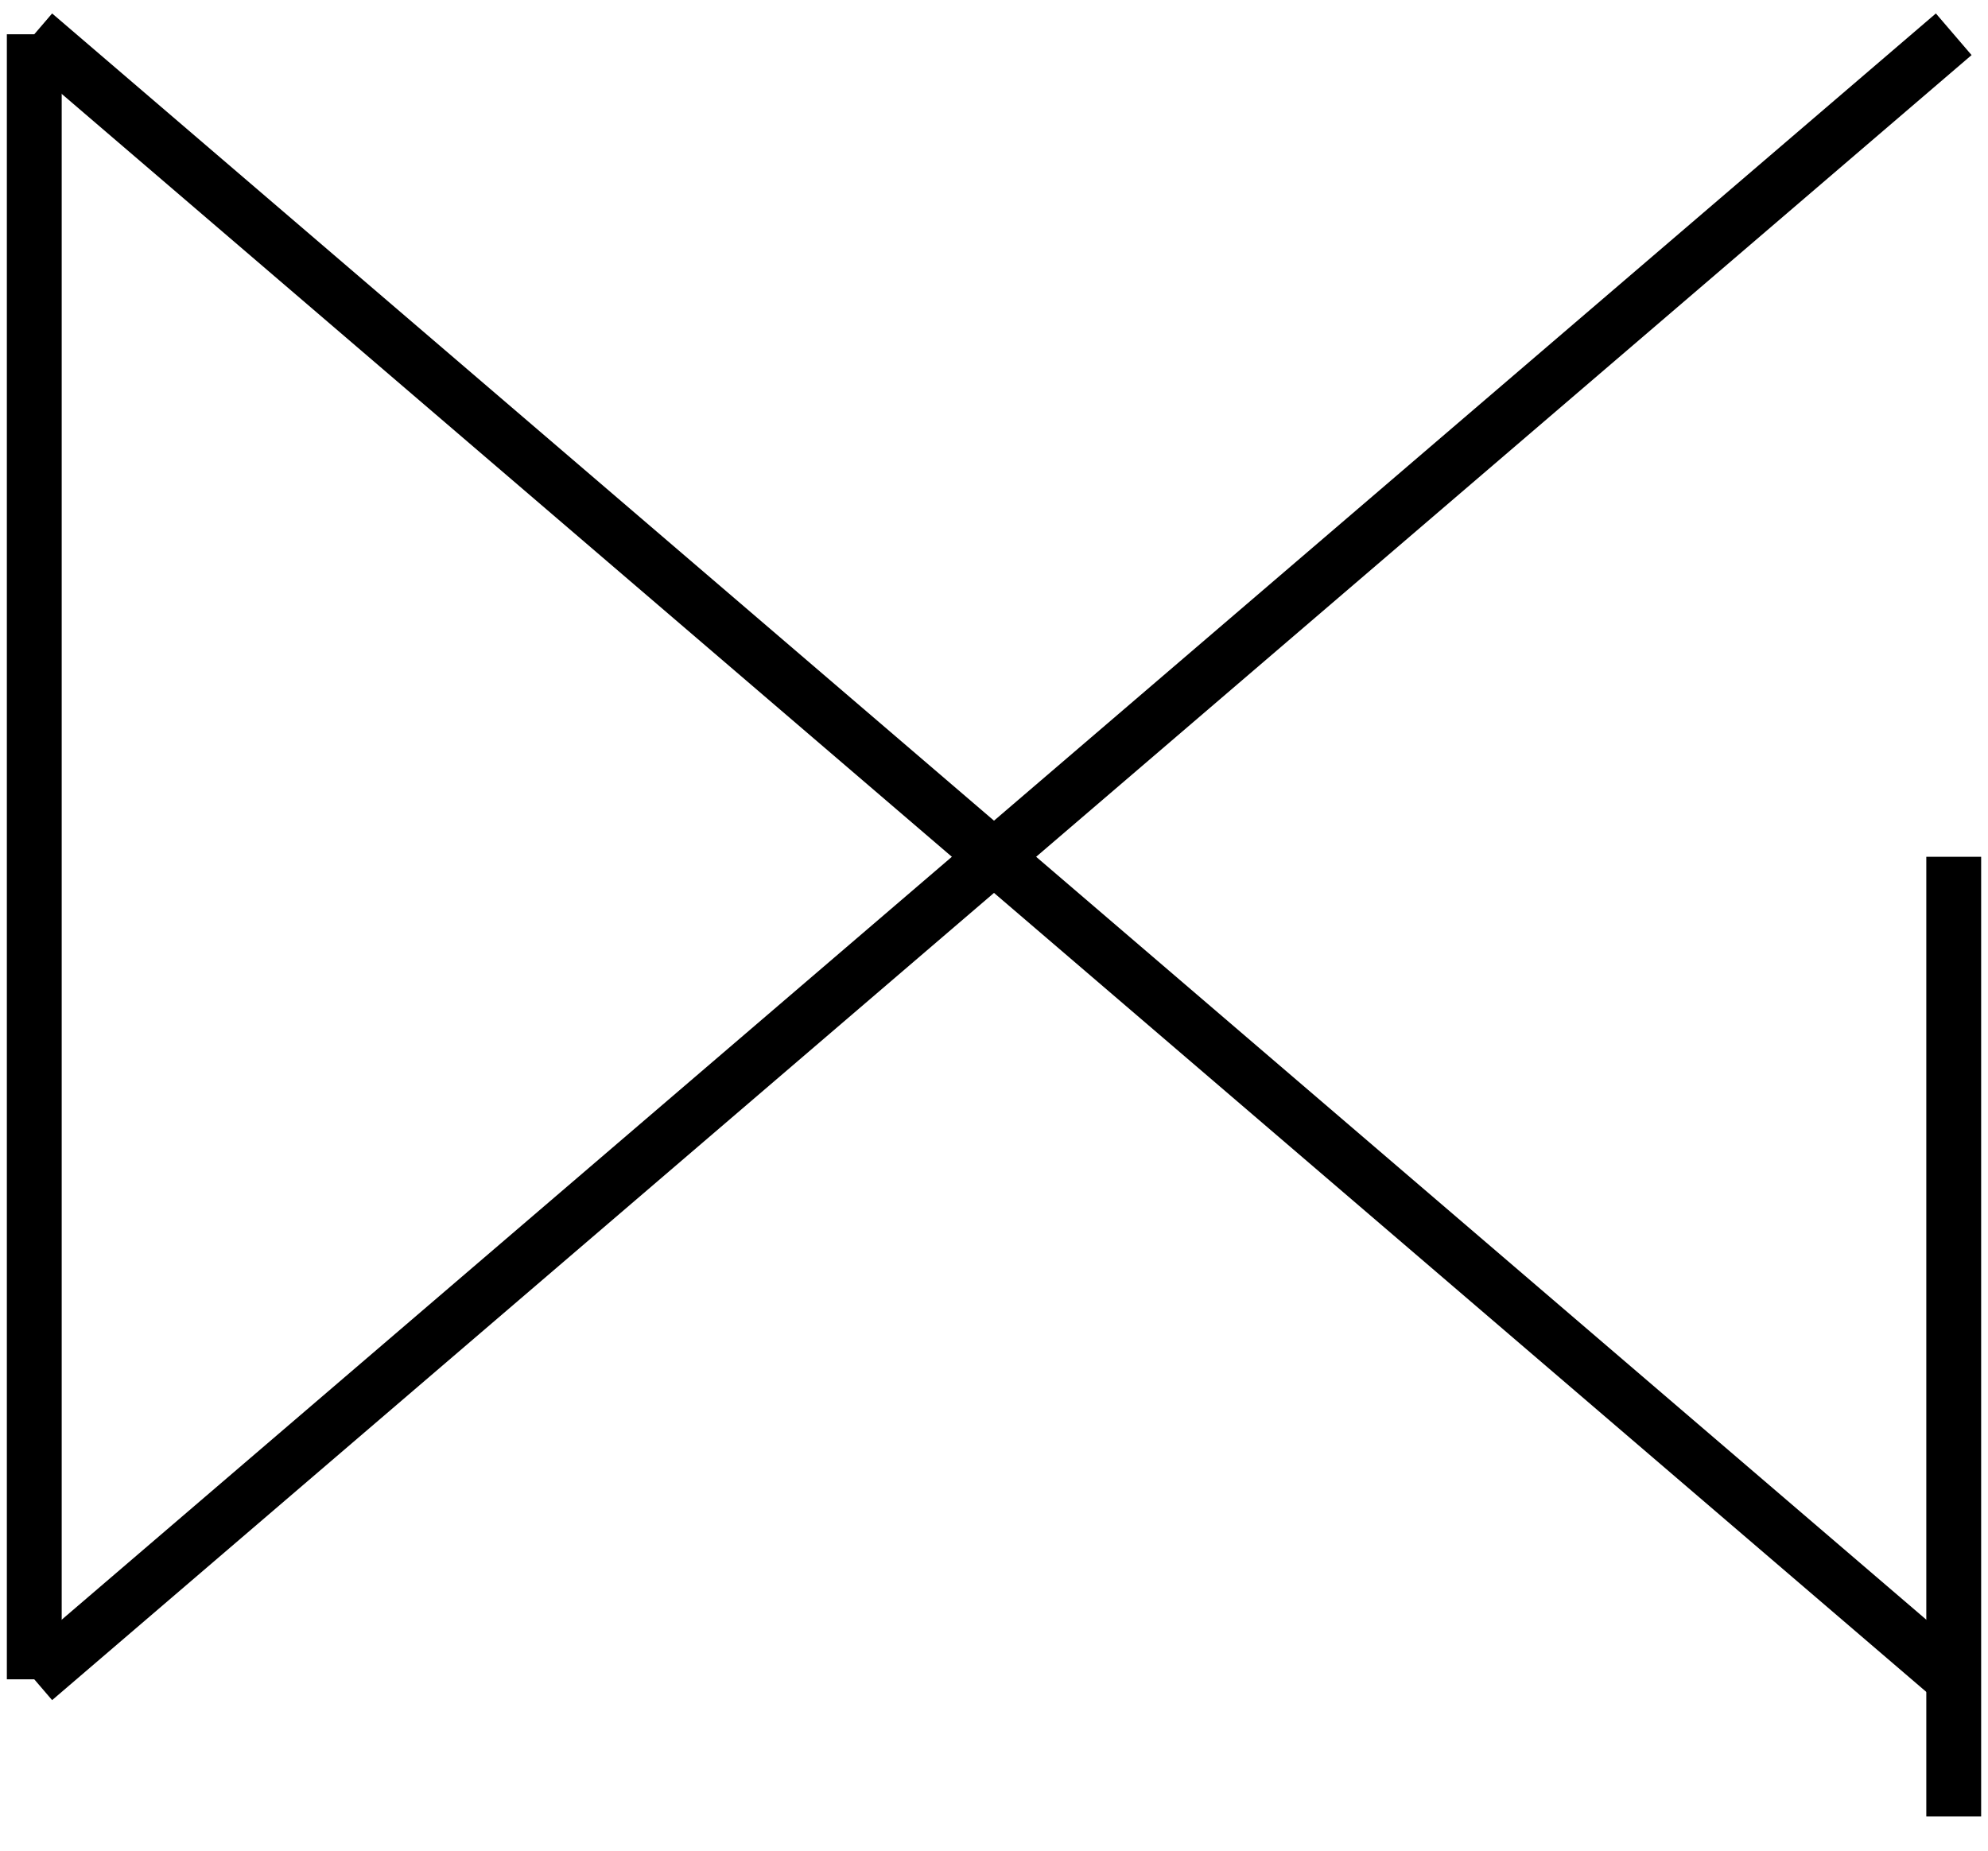
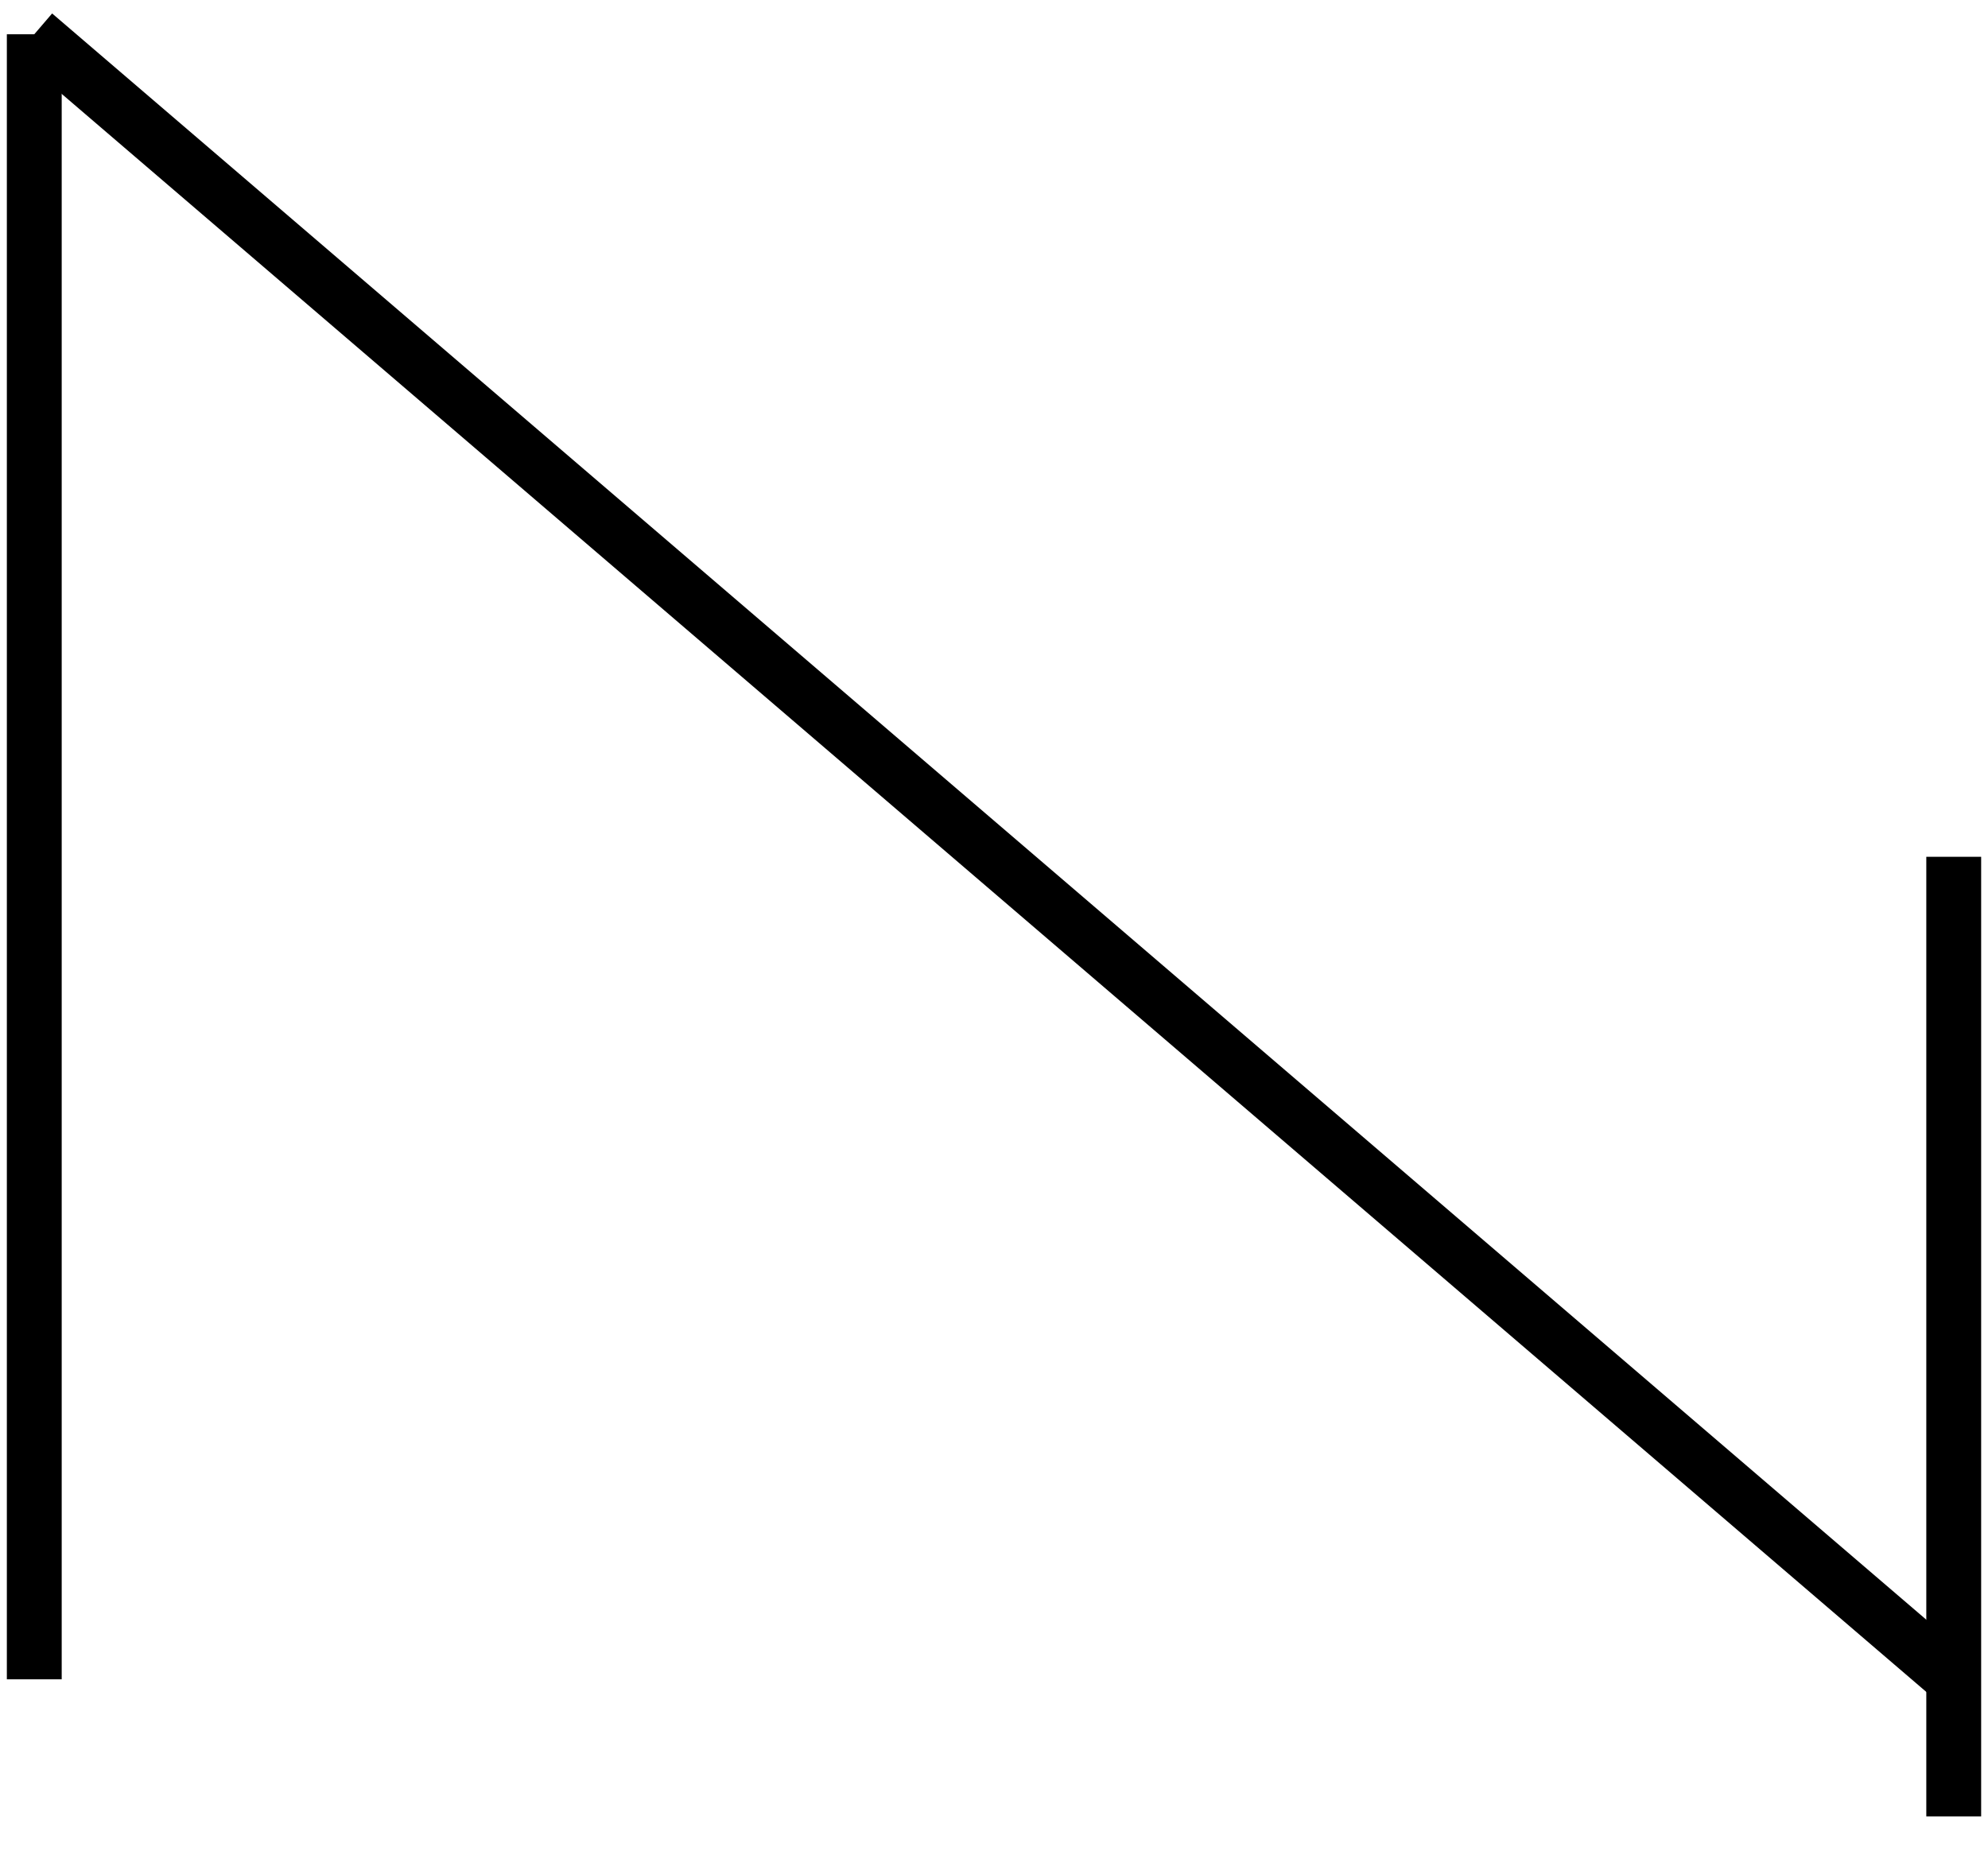
<svg xmlns="http://www.w3.org/2000/svg" version="1.1" width="145px" height="135px" viewBox="-0.5 -0.5 145 135" content="&lt;mxfile host=&quot;app.diagrams.net&quot; modified=&quot;2022-01-02T14:38:08.669Z&quot; agent=&quot;5.0 (Windows NT 10.0; Win64; x64) AppleWebKit/537.36 (KHTML, like Gecko) Chrome/96.0.466.110 Safari/537.36&quot; etag=&quot;Nwjlwfd9ussObMFuDw_J&quot; version=&quot;16.1.2&quot; type=&quot;google&quot;&gt;&lt;diagram id=&quot;c2gzc8TpWo5x8ZZ5kYay&quot; name=&quot;Page-1&quot;&gt;7ZZda4MwFIZ/jZcFP9YPL7uu2ygMCi10dyWYVEM1R2Ks7X794pIYnbRsbGOM9UbyPp6cY86bqE4wy44PHOXJE2CSOr6Lj05w5/j+MPDltQYnBfzxSIGYU6yQZ8GKvhANXU1LiknRCRQAqaB5F0bAGIlEhyHOoeqG7SDtVs1RTHpgFaG0TzcUi0TRiT+2/JHQODGVvVGo7mTIBOuVFAnCULVQMHeCGQcQapQdZySte2f6oubdn7nbPBgnTHxkwmKLNt5gWi32Q7oOs/n2OVsOJirLAaWlXrB+WHEyHSAMT+tGSsWASXibiCyVypNDDiXDpK7gSrUDJrSFfq2LHEWUxVKGVq0hrye7QY0Eh33T2BtJVHmCe67YZXpN8+SmI5ARwU8ypLL2DHXLk5YzhnGSIkEP3fRI75K4SddUWAKVhX1Xb+iJTmO2s9EmQwElj4ie1Hbjch5v9C6PQDwmopdHDlqLtujN60/4Hv6s7//W1ua0/5Kv5rV5NfaMIX/1wHre1djLxobfdGQb/WVnpbSfdxVu/5GC+Ss=&lt;/diagram&gt;&lt;/mxfile&gt;">
  <defs />
  <g>
    <path d="M 2 122 L 2 2" fill="none" stroke="rgb(0, 0, 0)" stroke-width="4" stroke-miterlimit="10" pointer-events="stroke" />
-     <path d="M 2 122 L 142 2" fill="none" stroke="rgb(0, 0, 0)" stroke-width="4" stroke-miterlimit="10" pointer-events="stroke" />
    <path d="M 142 122 L 2 2" fill="none" stroke="rgb(0, 0, 0)" stroke-width="4" stroke-miterlimit="10" pointer-events="stroke" />
    <path d="M 142 132 L 142 62" fill="none" stroke="rgb(0, 0, 0)" stroke-width="4" stroke-miterlimit="10" pointer-events="stroke" />
  </g>
</svg>